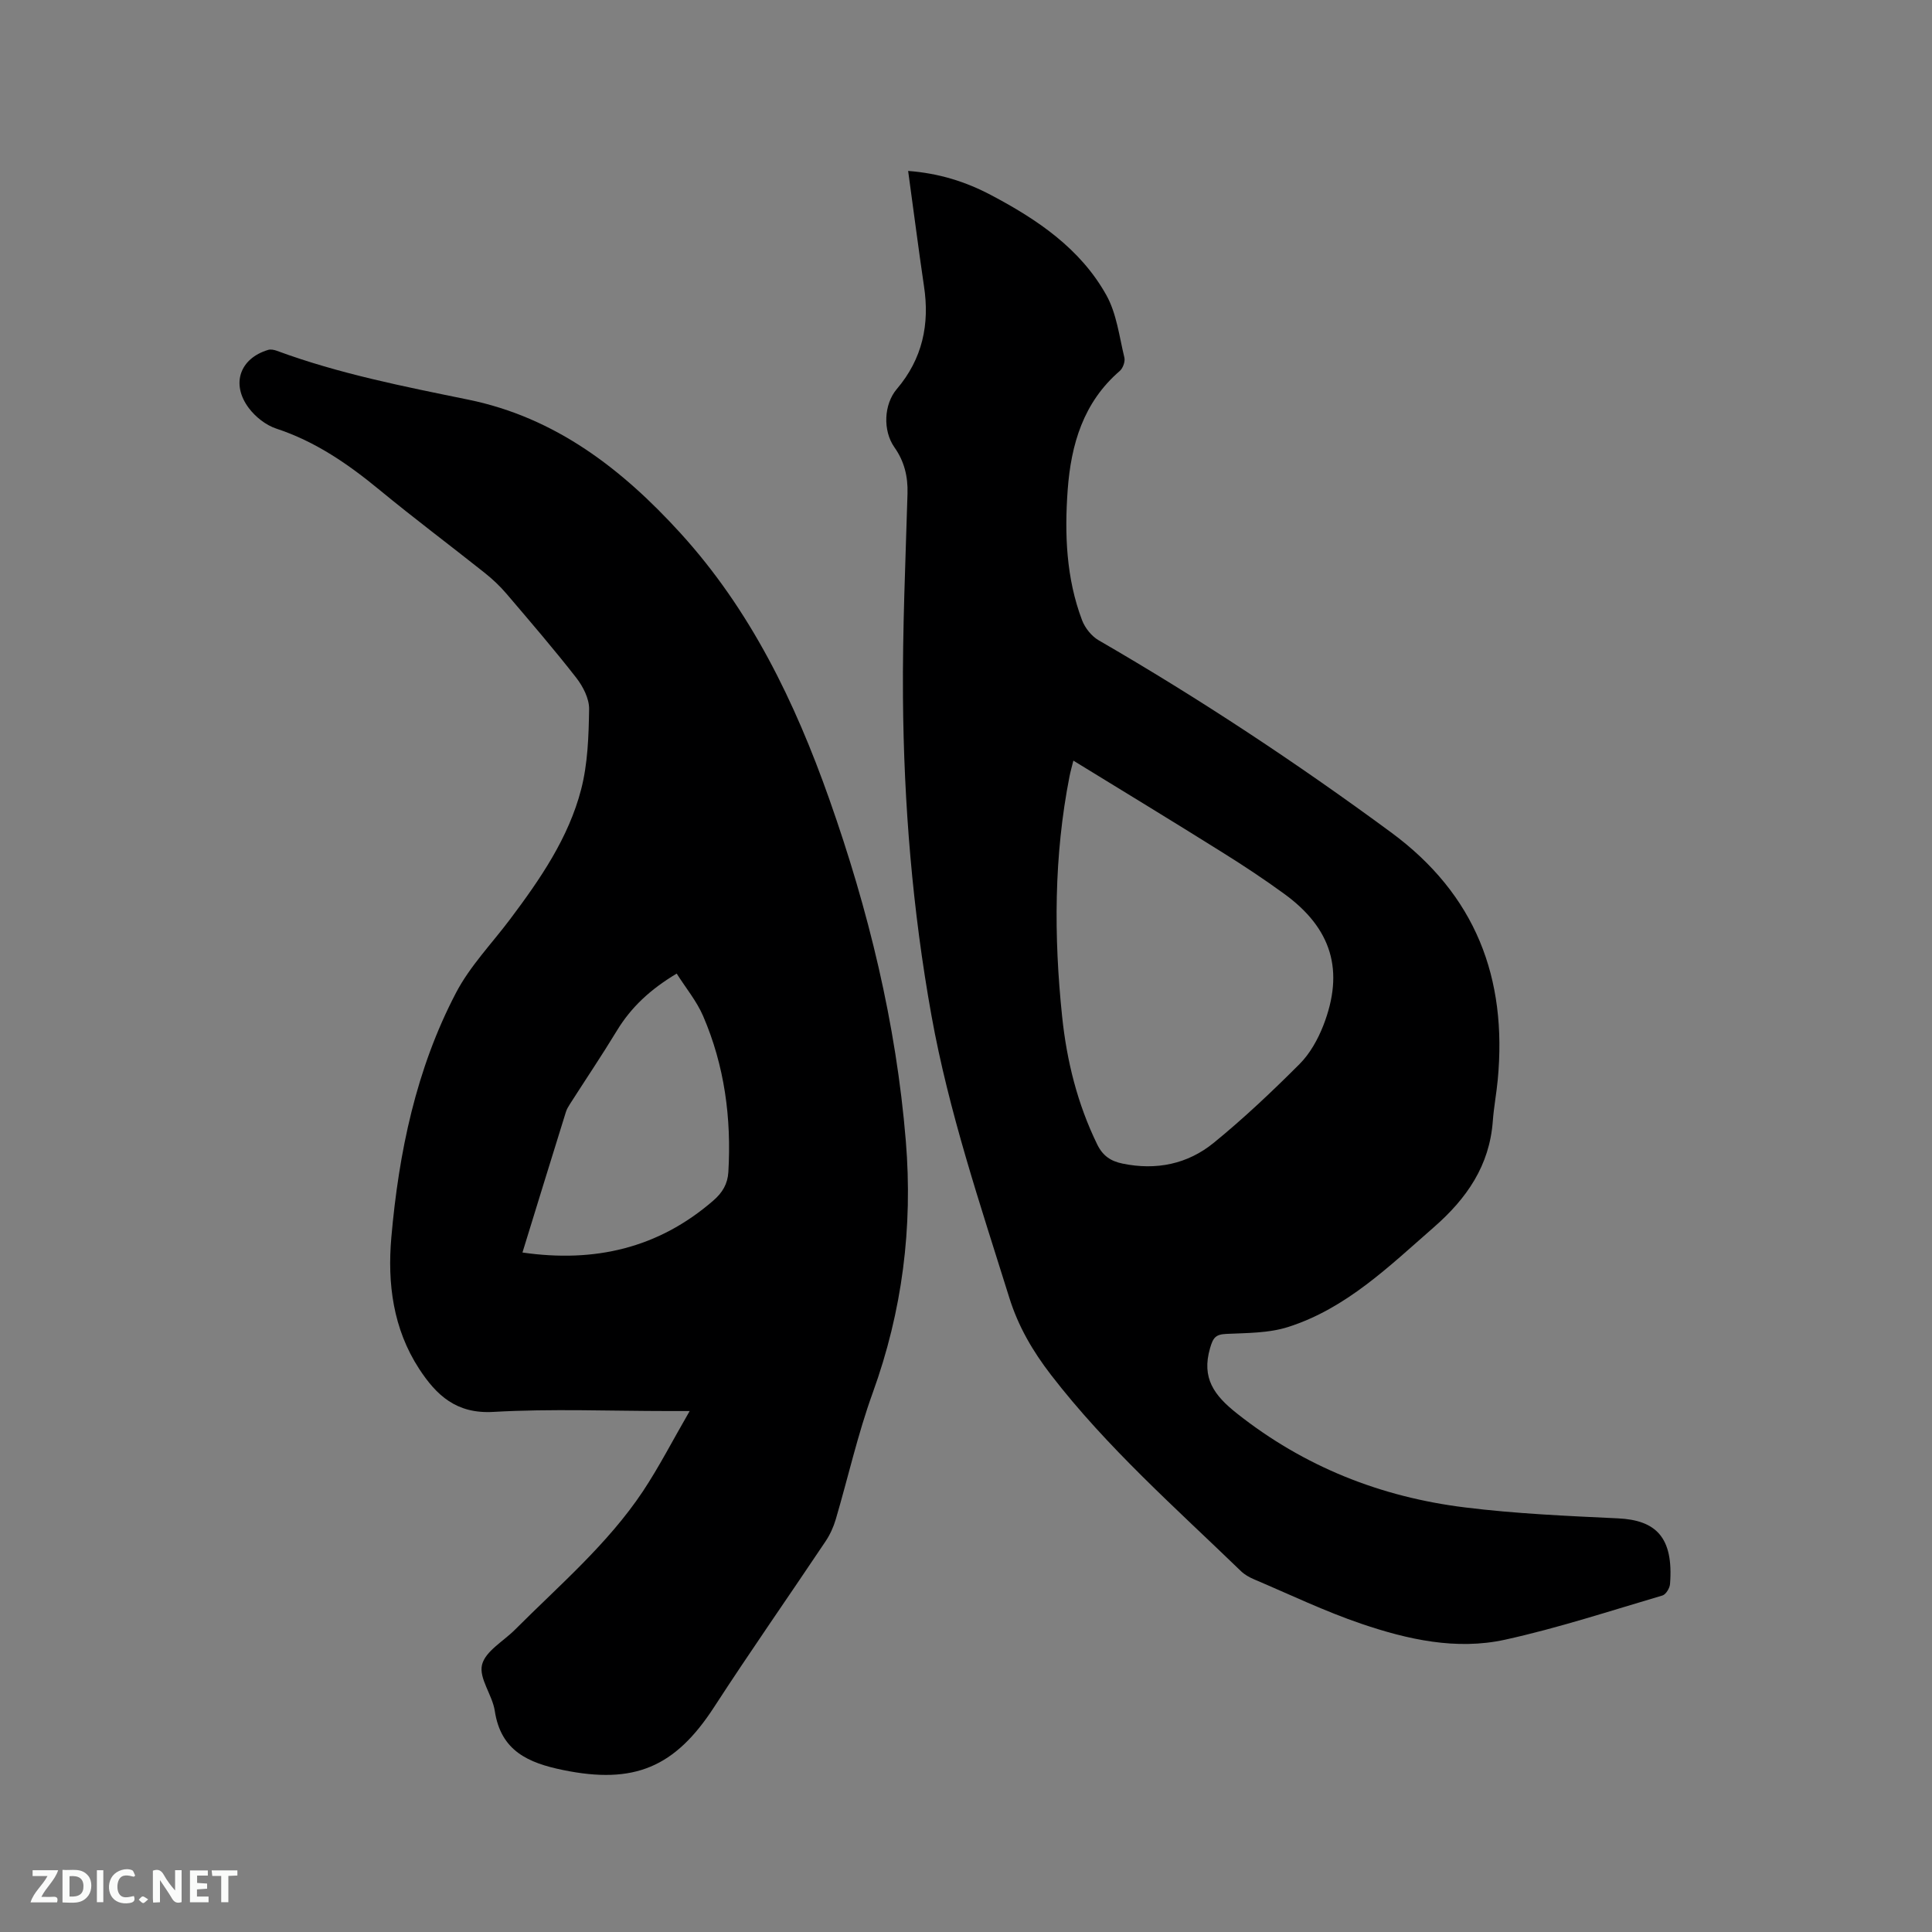
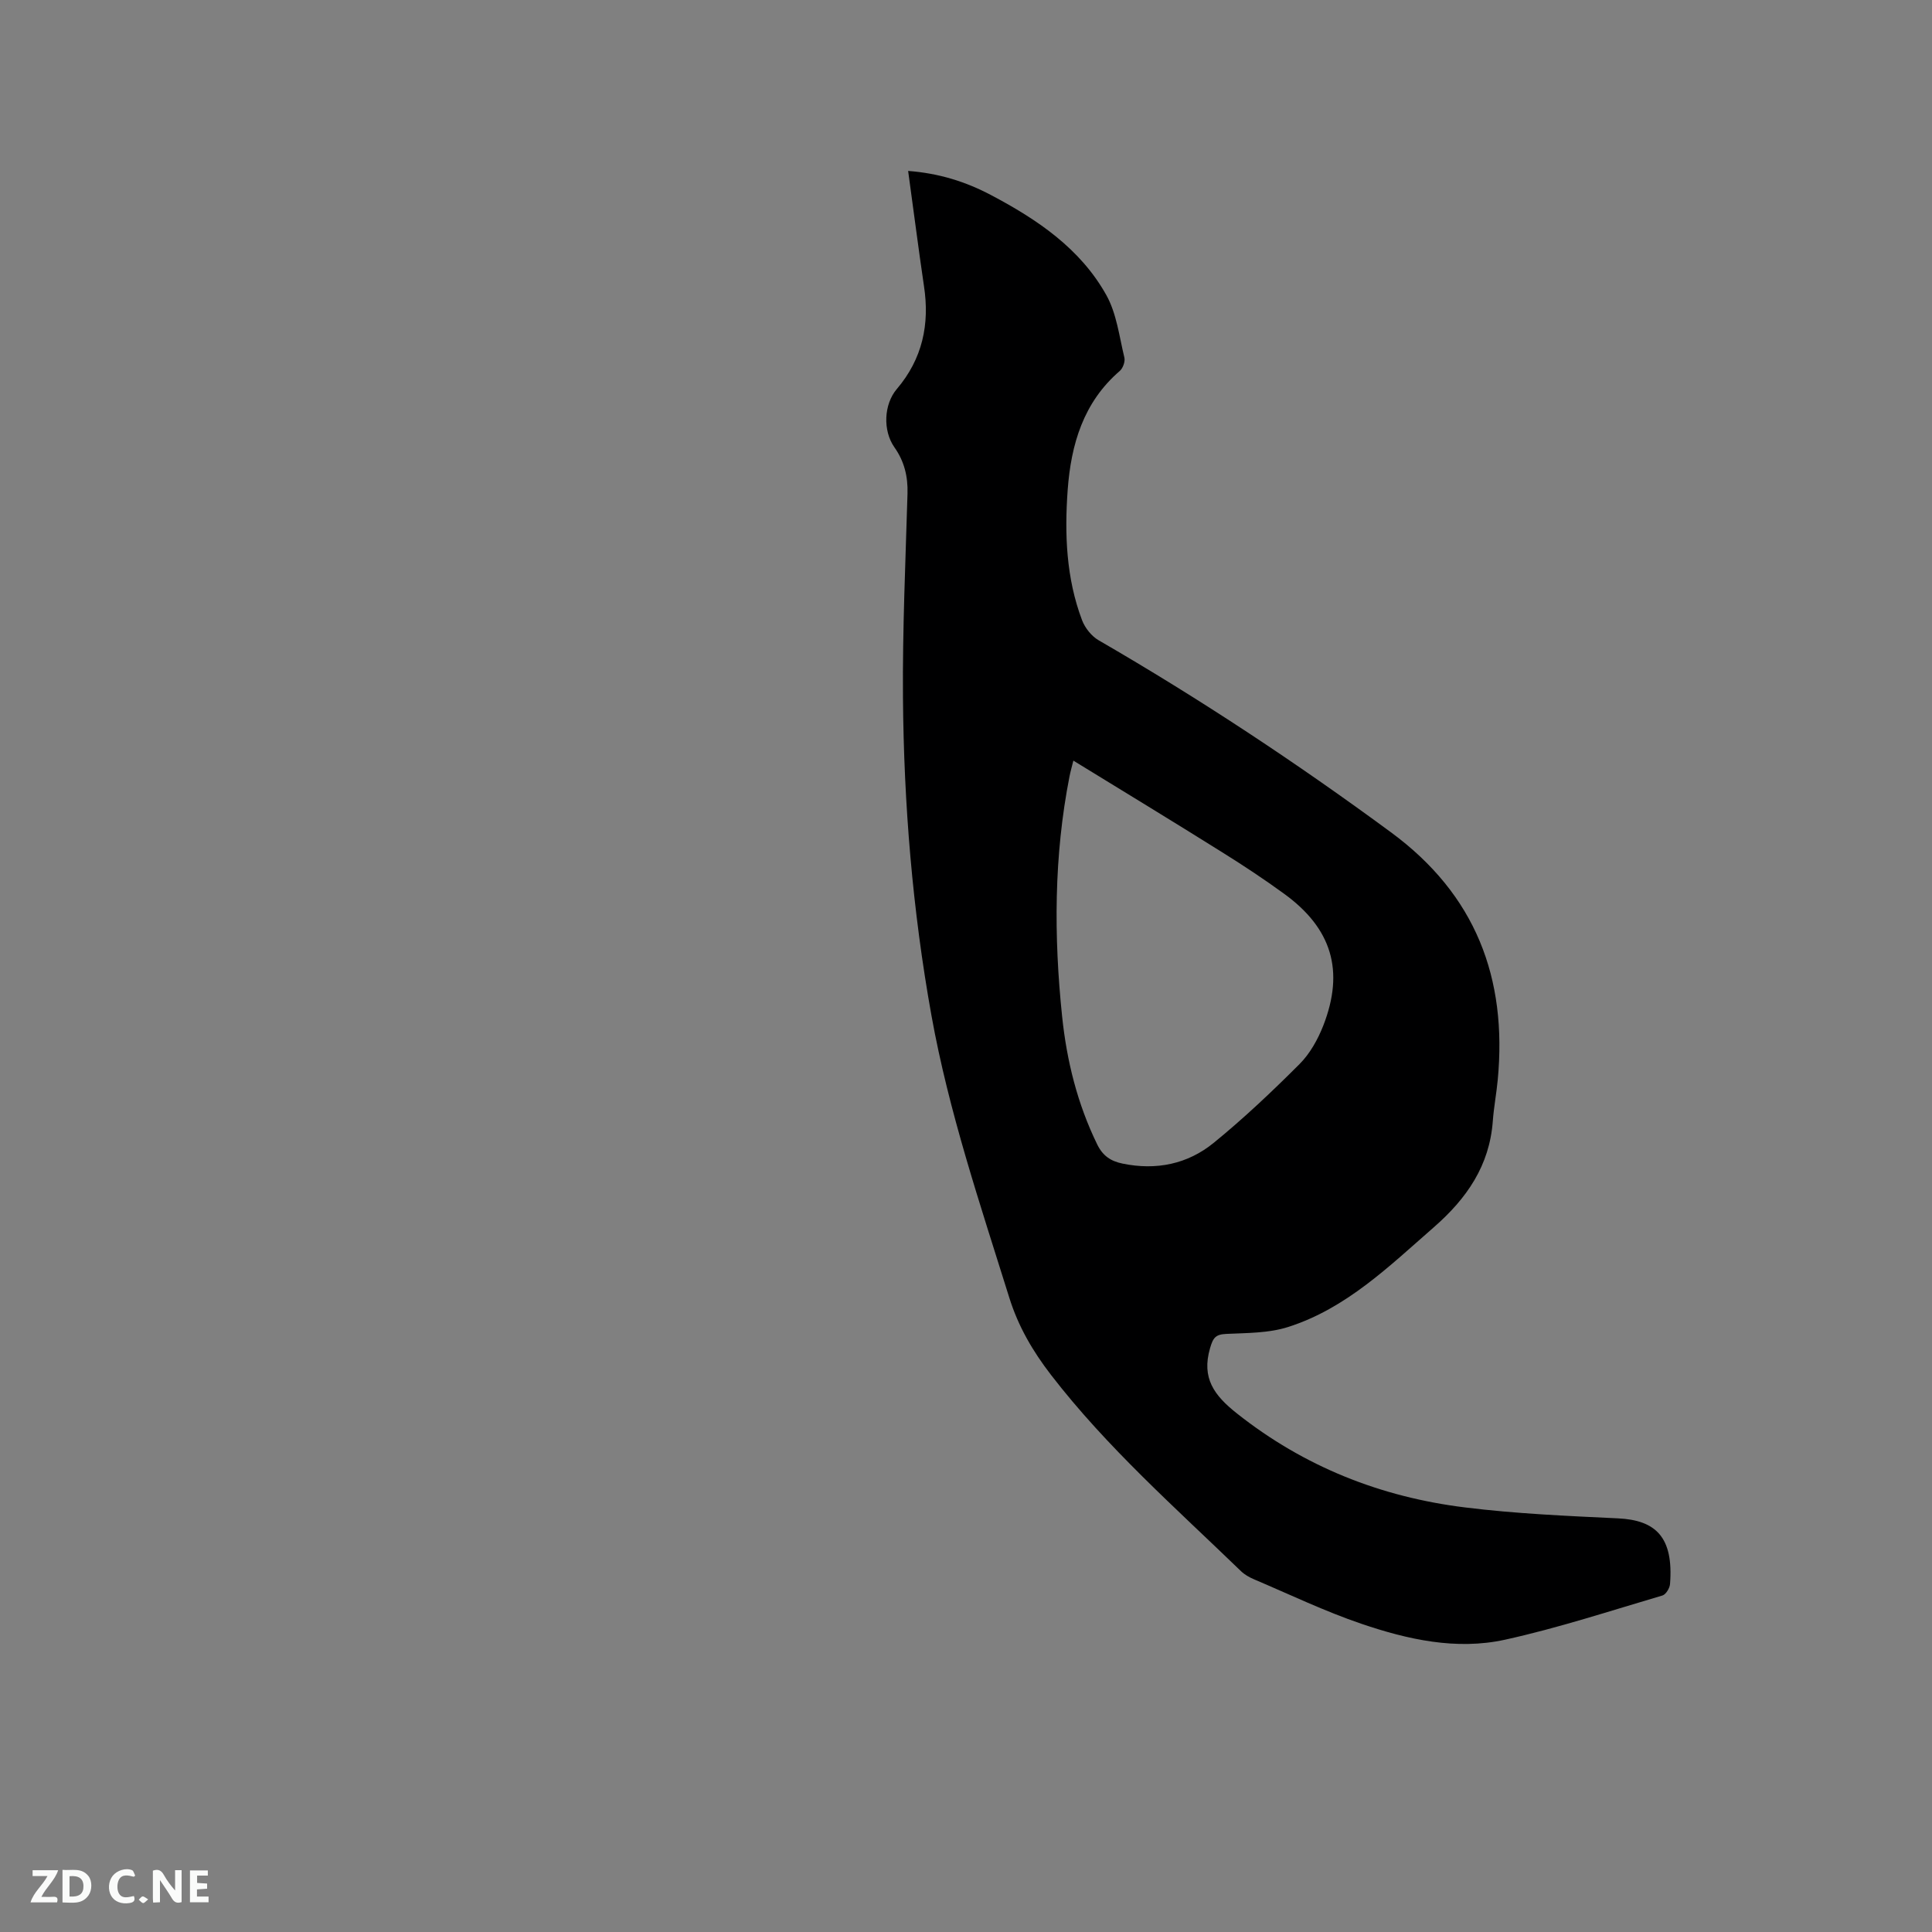
<svg xmlns="http://www.w3.org/2000/svg" enable-background="new 0 0 400 400" viewBox="0 0 400 400">
  <rect x="0" y="0" width="400" height="400" fill="#808080" stroke="none" />
-   <path d="m142.79 292.14c-2.18 0-3.29 0-4.4 0-12.09 0-24.21-.51-36.25.18-7.65.44-11.78-3.43-15.37-8.93-5.39-8.29-6.58-17.66-5.75-27.18 1.55-17.62 5.12-34.86 13.39-50.66 2.89-5.53 7.43-10.21 11.22-15.26 6.19-8.25 12.08-16.78 14.69-26.86 1.38-5.34 1.56-11.06 1.65-16.62.03-2.17-1.26-4.68-2.66-6.48-4.62-5.93-9.54-11.64-14.42-17.37-1.36-1.6-2.92-3.07-4.57-4.38-7.22-5.74-14.61-11.27-21.72-17.13-6.5-5.36-13.28-10.04-21.39-12.71-2.16-.71-4.32-2.42-5.7-4.26-3.74-4.99-1.83-10.3 4.02-12.04.54-.16 1.26-.01 1.82.2 12.86 4.75 26.25 7.37 39.63 10.11 18.04 3.69 31.83 14.38 43.89 27.62 14.53 15.95 23.71 34.95 30.82 55.07 8.11 22.96 13.85 46.44 15.85 70.78 1.47 17.91-.72 35.22-6.86 52.17-3.09 8.53-5.08 17.46-7.65 26.19-.47 1.59-1.19 3.17-2.11 4.54-7.66 11.45-15.56 22.73-23.05 34.28-8.13 12.54-16.59 16.08-31.28 13.07-7.21-1.48-12.9-3.94-14.15-12.25-.5-3.29-3.33-6.76-2.64-9.55.69-2.81 4.43-4.86 6.82-7.26 9.2-9.22 19.21-17.73 26.5-28.67 3.36-5.07 6.15-10.52 9.67-16.6zm-34.62-32.82c14.9 2.15 28.1-.86 39.51-10.75 1.89-1.64 2.97-3.43 3.12-5.92.65-11.16-.79-22.01-5.23-32.3-1.34-3.1-3.59-5.81-5.47-8.78-5.46 3.27-9.41 6.94-12.35 11.77-3.12 5.14-6.49 10.14-9.73 15.21-.34.53-.68 1.09-.86 1.68-2.99 9.59-5.94 19.19-8.99 29.09z" fill="#000001" />
  <path d="m188.02 35.39c6.46.49 11.95 2.25 17.13 4.98 9.58 5.05 18.52 11.07 23.91 20.74 2.13 3.82 2.67 8.55 3.73 12.92.2.82-.3 2.2-.95 2.77-7.56 6.5-10.1 15.24-10.79 24.65-.66 9.13-.31 18.26 2.98 26.96.61 1.6 1.95 3.29 3.41 4.14 20.93 12.11 41.05 25.42 60.53 39.76 17.54 12.9 24.12 30.15 22.12 51.27-.27 2.85-.81 5.67-1.02 8.52-.68 9.24-5.39 16.03-12.21 21.99-9.28 8.1-18.13 16.81-30.17 20.65-4.01 1.28-8.49 1.23-12.78 1.43-2.23.1-2.75.77-3.38 2.95-1.81 6.22.86 9.79 5.55 13.51 13.95 11.05 29.81 17.32 47.26 19.47 10.49 1.3 21.09 1.76 31.65 2.26 7.85.37 11.53 3.92 10.77 13.61-.07.85-.86 2.15-1.57 2.36-10.84 3.19-21.61 6.74-32.63 9.16-10.05 2.2-20.11-.04-29.69-3.3-7.59-2.58-14.86-6.08-22.26-9.22-.96-.41-1.93-.96-2.67-1.67-13.55-13.11-27.74-25.6-39.33-40.63-3.78-4.9-6.79-10.03-8.66-16.04-6.02-19.3-12.52-38.46-16.11-58.42-3.91-21.75-5.72-43.72-5.89-65.78-.11-14.08.53-28.18.94-42.26.1-3.54-.67-6.67-2.71-9.56-2.44-3.47-2.19-8.91.49-12.06 5.31-6.24 6.85-13.4 5.62-21.38-1.15-7.77-2.13-15.54-3.27-23.78zm34.21 122.09c-.31 1.25-.6 2.25-.8 3.27-3.24 16.48-3.26 33.07-1.53 49.69.96 9.22 3.17 18.11 7.27 26.51 1.15 2.35 2.78 3.45 5.24 3.96 6.98 1.44 13.47.11 18.88-4.3 6.22-5.07 12.08-10.62 17.76-16.3 2.16-2.16 3.8-5.11 4.93-7.99 4.41-11.34 1.76-20.1-8.11-27.27-4.19-3.05-8.53-5.92-12.93-8.66-10.12-6.34-20.33-12.54-30.71-18.91z" fill="#000001" />
  <g fill="#fafbfa">
    <path d="m37.59 393.81c-.92.31-1.52.05-2-.78-.7-1.2-1.52-2.34-2.47-3.78v4.59c-.55.03-.95.05-1.41.07-.03-.37-.06-.64-.06-.91 0-1.91 0-3.81 0-5.7 1.13-.41 1.77-.03 2.29.91.62 1.11 1.38 2.14 2.31 3.19v-4.2h1.35v6.61z" />
    <path d="m12.94 393.88v-6.75c1.9.19 3.93-.54 5.37 1.29.8 1.01.78 2.88.03 3.97-1.37 1.97-3.4 1.51-5.4 1.49m1.45-1.22c2.04.12 2.92-.58 2.89-2.21-.03-1.51-.98-2.19-2.89-2z" />
    <path d="m11.81 393.87h-5.49c.68-2.18 2.47-3.48 3.51-5.45h-3.08v-1.21h5.29c-.71 2.13-2.44 3.48-3.47 5.51.86 0 1.63.04 2.39-.01.79-.05 1.14.21.85 1.16" />
    <path d="m39.33 393.86v-6.61h3.7v1.07h-2.22v1.52c.68.04 1.34.09 2.07.13v1.07c-.72.05-1.38.09-2.1.14v1.48h2.4v1.19h-3.85z" />
    <path d="m27.71 388.56c-1.15-.3-2.46-.61-3.1.64-.37.73-.41 1.93-.06 2.67.63 1.35 1.99.93 3.17.68.35.94-.01 1.32-.93 1.46-1.62.25-3.05-.27-3.76-1.48-.73-1.24-.6-3.03.31-4.17.88-1.11 2.71-1.7 4-1.16.32.13.44.74.65 1.12-.1.08-.19.16-.28.24" />
-     <path d="m49.15 387.24v1.07c-.59.02-1.17.05-1.87.08v5.44h-1.48v-5.44h-1.85c-.05-.4-.08-.73-.13-1.15z" />
-     <path d="m20.06 387.21h1.33v6.62h-1.33z" />
    <path d="m30.68 393.25c-.49.38-.8.79-1.05.76-.32-.05-.6-.45-.9-.7.26-.24.51-.64.8-.67.29-.04.62.3 1.15.61" />
  </g>
</svg>